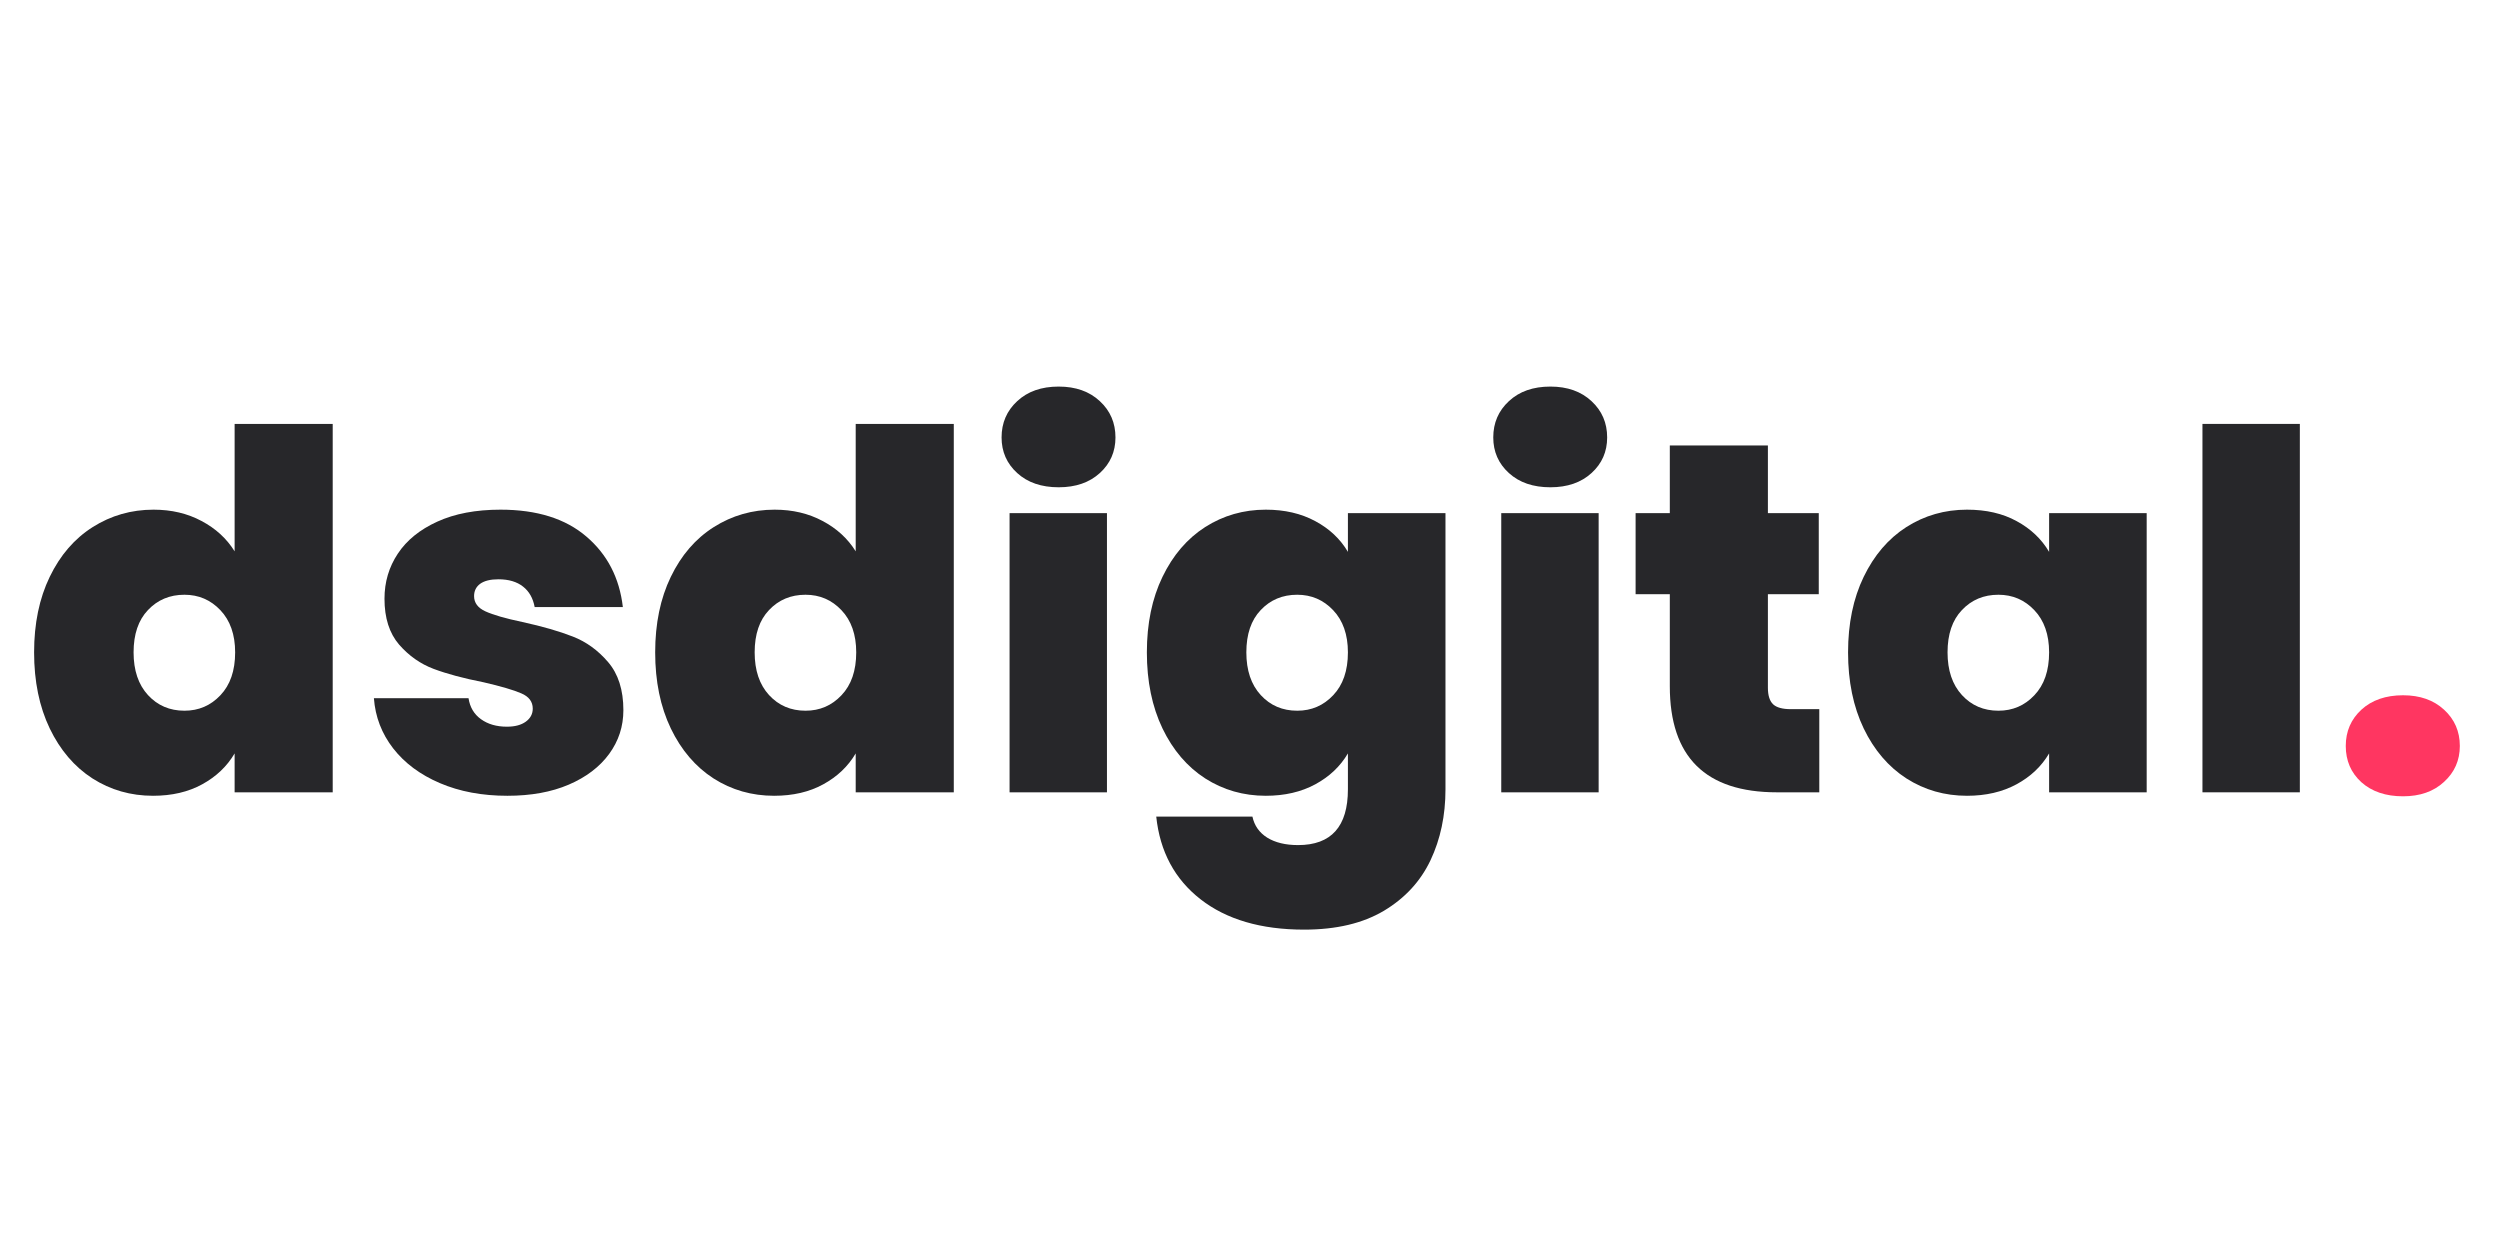
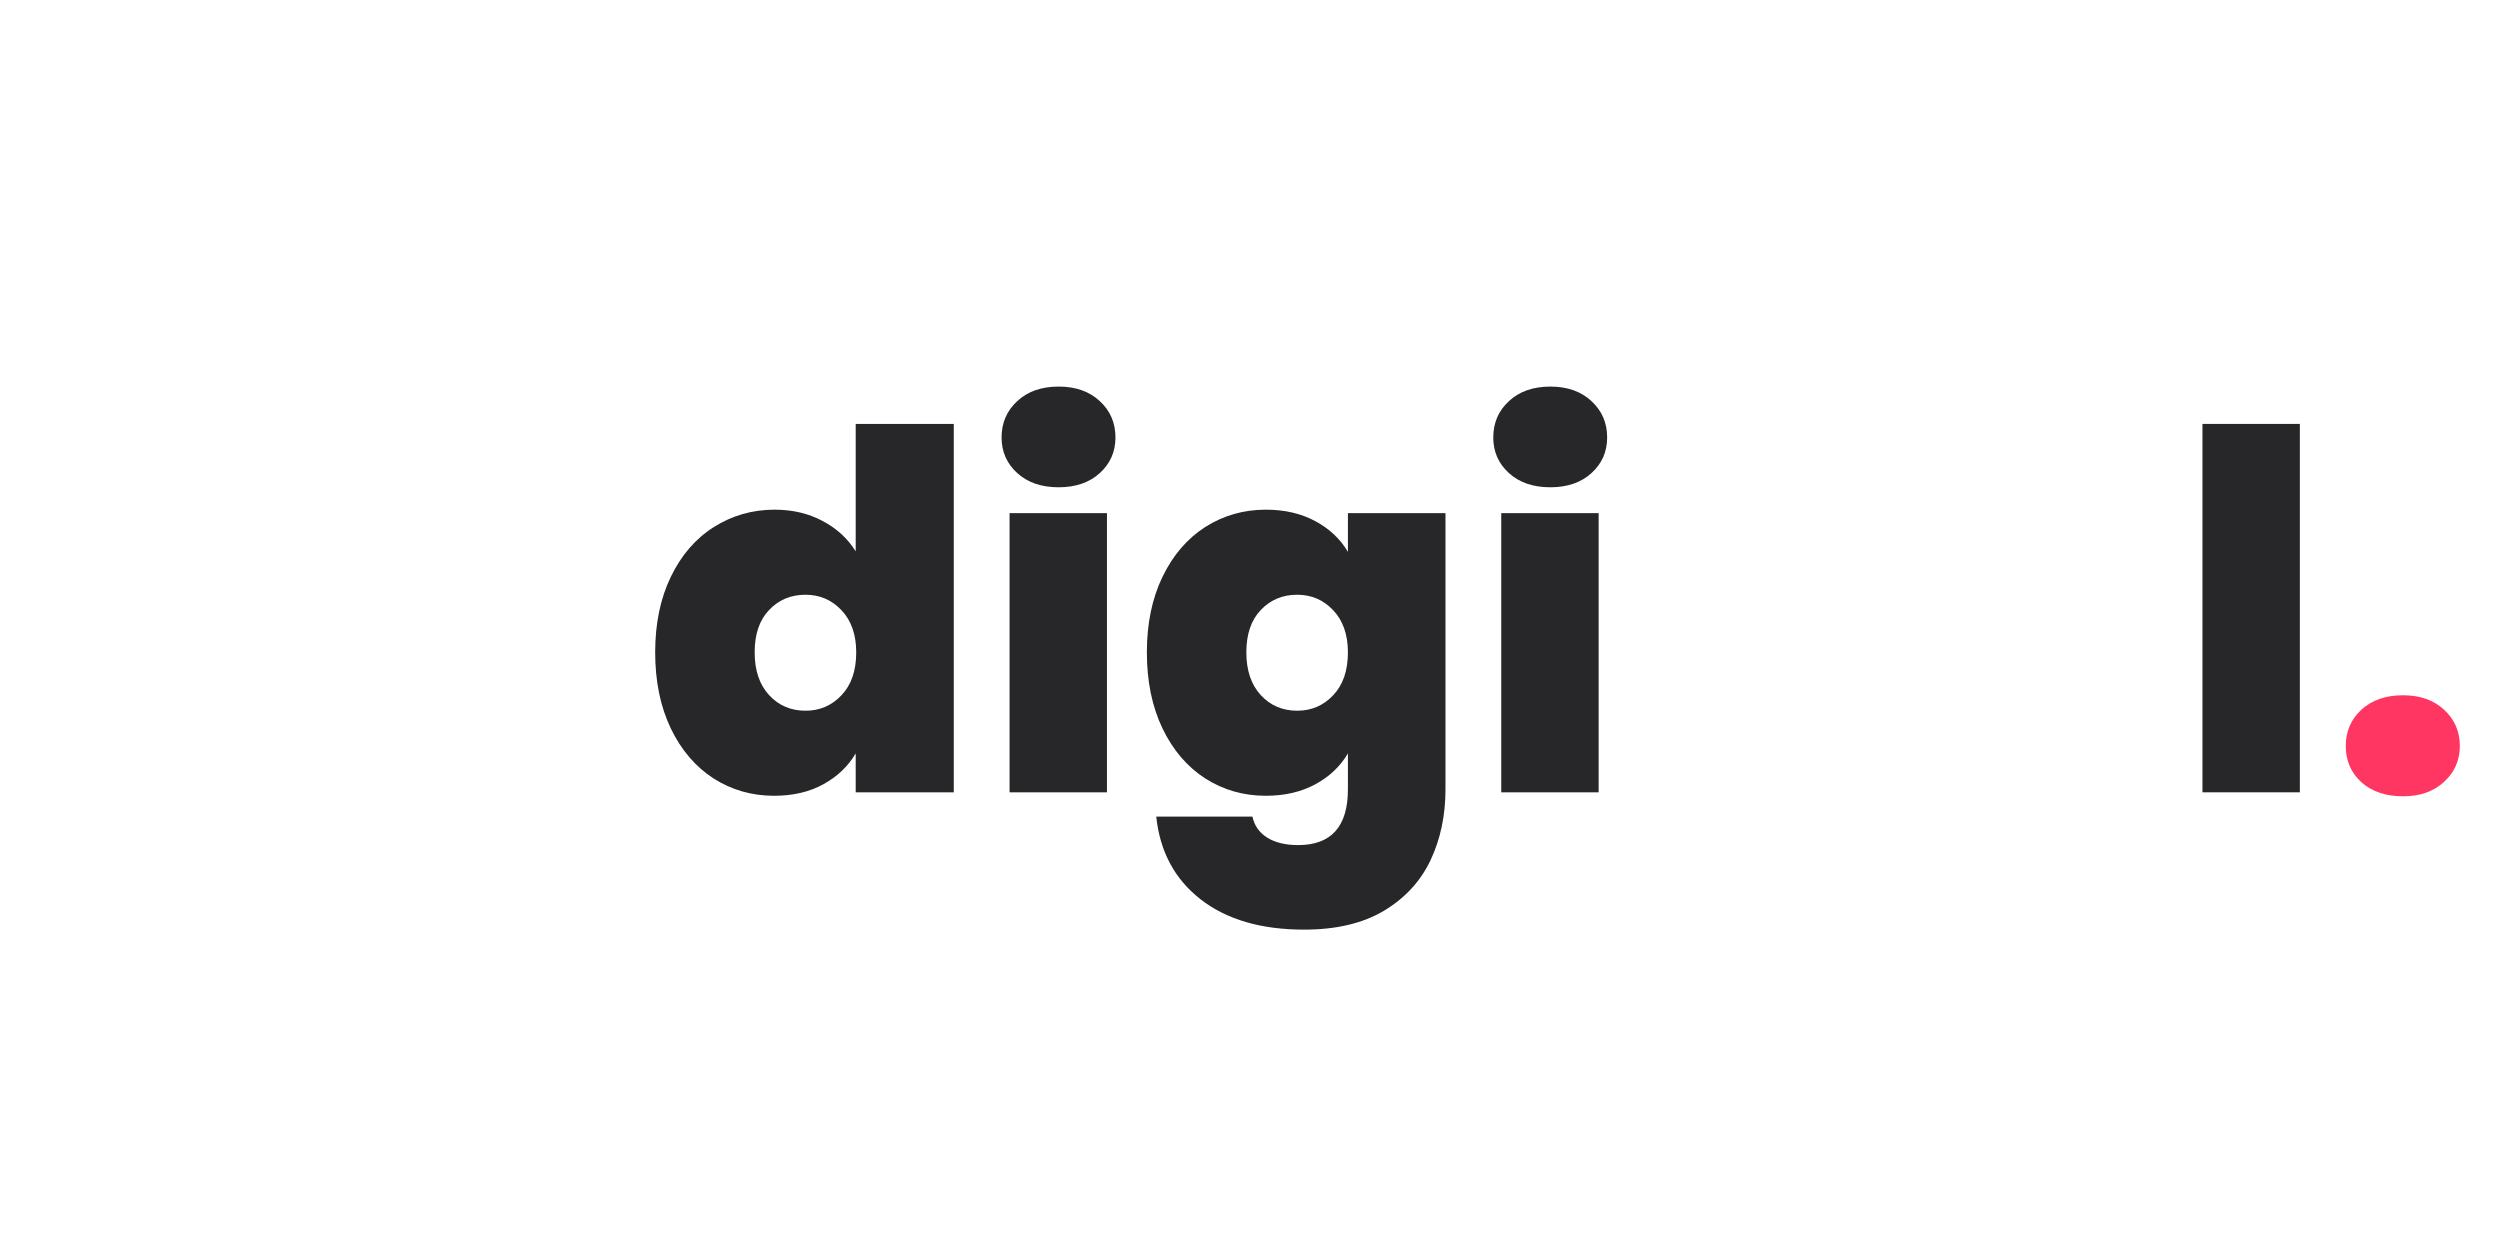
<svg xmlns="http://www.w3.org/2000/svg" width="300" zoomAndPan="magnify" viewBox="0 0 224.88 112.5" height="150" preserveAspectRatio="xMidYMid meet" version="1.0">
  <defs>
    <g />
  </defs>
  <g fill="#27272a" fill-opacity="1">
    <g transform="translate(1.931, 71.308)">
      <g>
-         <path d="M 1.078 -12.594 C 1.078 -15.188 1.547 -17.453 2.484 -19.391 C 3.422 -21.336 4.711 -22.832 6.359 -23.875 C 8.004 -24.914 9.828 -25.438 11.828 -25.438 C 13.441 -25.438 14.879 -25.098 16.141 -24.422 C 17.41 -23.754 18.406 -22.844 19.125 -21.688 L 19.125 -33.156 L 27.953 -33.156 L 27.953 0 L 19.125 0 L 19.125 -3.5 C 18.438 -2.332 17.461 -1.406 16.203 -0.719 C 14.953 -0.031 13.477 0.312 11.781 0.312 C 9.781 0.312 7.961 -0.207 6.328 -1.25 C 4.703 -2.301 3.422 -3.801 2.484 -5.75 C 1.547 -7.707 1.078 -9.988 1.078 -12.594 Z M 19.172 -12.594 C 19.172 -14.195 18.727 -15.461 17.844 -16.391 C 16.969 -17.316 15.891 -17.781 14.609 -17.781 C 13.285 -17.781 12.191 -17.32 11.328 -16.406 C 10.461 -15.5 10.031 -14.227 10.031 -12.594 C 10.031 -10.977 10.461 -9.695 11.328 -8.75 C 12.191 -7.812 13.285 -7.344 14.609 -7.344 C 15.891 -7.344 16.969 -7.805 17.844 -8.734 C 18.727 -9.66 19.172 -10.945 19.172 -12.594 Z M 19.172 -12.594 " />
-       </g>
+         </g>
    </g>
  </g>
  <g fill="#27272a" fill-opacity="1">
    <g transform="translate(32.388, 71.308)">
      <g>
-         <path d="M 13.219 0.312 C 10.945 0.312 8.922 -0.066 7.141 -0.828 C 5.367 -1.586 3.969 -2.629 2.938 -3.953 C 1.906 -5.285 1.328 -6.789 1.203 -8.469 L 9.719 -8.469 C 9.844 -7.656 10.219 -7.023 10.844 -6.578 C 11.469 -6.129 12.242 -5.906 13.172 -5.906 C 13.891 -5.906 14.457 -6.055 14.875 -6.359 C 15.289 -6.66 15.5 -7.051 15.5 -7.531 C 15.5 -8.156 15.156 -8.613 14.469 -8.906 C 13.781 -9.207 12.645 -9.539 11.062 -9.906 C 9.27 -10.258 7.773 -10.66 6.578 -11.109 C 5.391 -11.555 4.352 -12.285 3.469 -13.297 C 2.594 -14.316 2.156 -15.691 2.156 -17.422 C 2.156 -18.922 2.555 -20.273 3.359 -21.484 C 4.16 -22.691 5.344 -23.648 6.906 -24.359 C 8.477 -25.078 10.375 -25.438 12.594 -25.438 C 15.875 -25.438 18.453 -24.629 20.328 -23.016 C 22.211 -21.41 23.305 -19.297 23.609 -16.672 L 15.672 -16.672 C 15.523 -17.473 15.176 -18.086 14.625 -18.516 C 14.07 -18.953 13.332 -19.172 12.406 -19.172 C 11.688 -19.172 11.141 -19.035 10.766 -18.766 C 10.398 -18.492 10.219 -18.125 10.219 -17.656 C 10.219 -17.051 10.562 -16.594 11.25 -16.281 C 11.938 -15.969 13.039 -15.648 14.562 -15.328 C 16.383 -14.93 17.898 -14.492 19.109 -14.016 C 20.316 -13.547 21.375 -12.781 22.281 -11.719 C 23.195 -10.656 23.656 -9.211 23.656 -7.391 C 23.656 -5.93 23.227 -4.617 22.375 -3.453 C 21.52 -2.285 20.305 -1.363 18.734 -0.688 C 17.172 -0.02 15.332 0.312 13.219 0.312 Z M 13.219 0.312 " />
-       </g>
+         </g>
    </g>
  </g>
  <g fill="#27272a" fill-opacity="1">
    <g transform="translate(57.828, 71.308)">
      <g>
-         <path d="M 1.078 -12.594 C 1.078 -15.188 1.547 -17.453 2.484 -19.391 C 3.422 -21.336 4.711 -22.832 6.359 -23.875 C 8.004 -24.914 9.828 -25.438 11.828 -25.438 C 13.441 -25.438 14.879 -25.098 16.141 -24.422 C 17.41 -23.754 18.406 -22.844 19.125 -21.688 L 19.125 -33.156 L 27.953 -33.156 L 27.953 0 L 19.125 0 L 19.125 -3.5 C 18.438 -2.332 17.461 -1.406 16.203 -0.719 C 14.953 -0.031 13.477 0.312 11.781 0.312 C 9.781 0.312 7.961 -0.207 6.328 -1.25 C 4.703 -2.301 3.422 -3.801 2.484 -5.75 C 1.547 -7.707 1.078 -9.988 1.078 -12.594 Z M 19.172 -12.594 C 19.172 -14.195 18.727 -15.461 17.844 -16.391 C 16.969 -17.316 15.891 -17.781 14.609 -17.781 C 13.285 -17.781 12.191 -17.32 11.328 -16.406 C 10.461 -15.5 10.031 -14.227 10.031 -12.594 C 10.031 -10.977 10.461 -9.695 11.328 -8.75 C 12.191 -7.812 13.285 -7.344 14.609 -7.344 C 15.891 -7.344 16.969 -7.805 17.844 -8.734 C 18.727 -9.66 19.172 -10.945 19.172 -12.594 Z M 19.172 -12.594 " />
+         <path d="M 1.078 -12.594 C 1.078 -15.188 1.547 -17.453 2.484 -19.391 C 3.422 -21.336 4.711 -22.832 6.359 -23.875 C 8.004 -24.914 9.828 -25.438 11.828 -25.438 C 13.441 -25.438 14.879 -25.098 16.141 -24.422 C 17.41 -23.754 18.406 -22.844 19.125 -21.688 L 19.125 -33.156 L 27.953 -33.156 L 27.953 0 L 19.125 0 L 19.125 -3.5 C 18.438 -2.332 17.461 -1.406 16.203 -0.719 C 14.953 -0.031 13.477 0.312 11.781 0.312 C 9.781 0.312 7.961 -0.207 6.328 -1.25 C 4.703 -2.301 3.422 -3.801 2.484 -5.75 C 1.547 -7.707 1.078 -9.988 1.078 -12.594 M 19.172 -12.594 C 19.172 -14.195 18.727 -15.461 17.844 -16.391 C 16.969 -17.316 15.891 -17.781 14.609 -17.781 C 13.285 -17.781 12.191 -17.32 11.328 -16.406 C 10.461 -15.5 10.031 -14.227 10.031 -12.594 C 10.031 -10.977 10.461 -9.695 11.328 -8.75 C 12.191 -7.812 13.285 -7.344 14.609 -7.344 C 15.891 -7.344 16.969 -7.805 17.844 -8.734 C 18.727 -9.66 19.172 -10.945 19.172 -12.594 Z M 19.172 -12.594 " />
      </g>
    </g>
  </g>
  <g fill="#27272a" fill-opacity="1">
    <g transform="translate(88.285, 71.308)">
      <g>
        <path d="M 6.938 -27.453 C 5.383 -27.453 4.141 -27.879 3.203 -28.734 C 2.266 -29.586 1.797 -30.656 1.797 -31.938 C 1.797 -33.25 2.266 -34.336 3.203 -35.203 C 4.141 -36.078 5.383 -36.516 6.938 -36.516 C 8.469 -36.516 9.703 -36.078 10.641 -35.203 C 11.578 -34.336 12.047 -33.25 12.047 -31.938 C 12.047 -30.656 11.578 -29.586 10.641 -28.734 C 9.703 -27.879 8.469 -27.453 6.938 -27.453 Z M 11.281 -25.125 L 11.281 0 L 2.516 0 L 2.516 -25.125 Z M 11.281 -25.125 " />
      </g>
    </g>
  </g>
  <g fill="#27272a" fill-opacity="1">
    <g transform="translate(102.08, 71.308)">
      <g>
        <path d="M 11.781 -25.438 C 13.477 -25.438 14.961 -25.094 16.234 -24.406 C 17.504 -23.727 18.484 -22.805 19.172 -21.641 L 19.172 -25.125 L 27.953 -25.125 L 27.953 -0.266 C 27.953 2.086 27.504 4.211 26.609 6.109 C 25.711 8.004 24.316 9.52 22.422 10.656 C 20.523 11.789 18.129 12.359 15.234 12.359 C 11.348 12.359 8.238 11.445 5.906 9.625 C 3.582 7.812 2.254 5.332 1.922 2.188 L 10.578 2.188 C 10.754 3 11.195 3.629 11.906 4.078 C 12.625 4.523 13.551 4.75 14.688 4.75 C 17.676 4.75 19.172 3.078 19.172 -0.266 L 19.172 -3.5 C 18.484 -2.332 17.504 -1.406 16.234 -0.719 C 14.961 -0.031 13.477 0.312 11.781 0.312 C 9.781 0.312 7.961 -0.207 6.328 -1.25 C 4.703 -2.301 3.422 -3.801 2.484 -5.75 C 1.547 -7.707 1.078 -9.988 1.078 -12.594 C 1.078 -15.188 1.547 -17.453 2.484 -19.391 C 3.422 -21.336 4.703 -22.832 6.328 -23.875 C 7.961 -24.914 9.781 -25.438 11.781 -25.438 Z M 19.172 -12.594 C 19.172 -14.195 18.727 -15.461 17.844 -16.391 C 16.969 -17.316 15.891 -17.781 14.609 -17.781 C 13.285 -17.781 12.191 -17.32 11.328 -16.406 C 10.461 -15.5 10.031 -14.227 10.031 -12.594 C 10.031 -10.977 10.461 -9.695 11.328 -8.75 C 12.191 -7.812 13.285 -7.344 14.609 -7.344 C 15.891 -7.344 16.969 -7.805 17.844 -8.734 C 18.727 -9.66 19.172 -10.945 19.172 -12.594 Z M 19.172 -12.594 " />
      </g>
    </g>
  </g>
  <g fill="#27272a" fill-opacity="1">
    <g transform="translate(132.537, 71.308)">
      <g>
        <path d="M 6.938 -27.453 C 5.383 -27.453 4.141 -27.879 3.203 -28.734 C 2.266 -29.586 1.797 -30.656 1.797 -31.938 C 1.797 -33.25 2.266 -34.336 3.203 -35.203 C 4.141 -36.078 5.383 -36.516 6.938 -36.516 C 8.469 -36.516 9.703 -36.078 10.641 -35.203 C 11.578 -34.336 12.047 -33.25 12.047 -31.938 C 12.047 -30.656 11.578 -29.586 10.641 -28.734 C 9.703 -27.879 8.469 -27.453 6.938 -27.453 Z M 11.281 -25.125 L 11.281 0 L 2.516 0 L 2.516 -25.125 Z M 11.281 -25.125 " />
      </g>
    </g>
  </g>
  <g fill="#27272a" fill-opacity="1">
    <g transform="translate(146.332, 71.308)">
      <g>
-         <path d="M 17.344 -7.484 L 17.344 0 L 13.531 0 C 7.102 0 3.891 -3.18 3.891 -9.547 L 3.891 -17.828 L 0.812 -17.828 L 0.812 -25.125 L 3.891 -25.125 L 3.891 -31.219 L 12.719 -31.219 L 12.719 -25.125 L 17.297 -25.125 L 17.297 -17.828 L 12.719 -17.828 L 12.719 -9.406 C 12.719 -8.719 12.875 -8.223 13.188 -7.922 C 13.5 -7.629 14.031 -7.484 14.781 -7.484 Z M 17.344 -7.484 " />
-       </g>
+         </g>
    </g>
  </g>
  <g fill="#27272a" fill-opacity="1">
    <g transform="translate(165.188, 71.308)">
      <g>
-         <path d="M 1.078 -12.594 C 1.078 -15.188 1.547 -17.453 2.484 -19.391 C 3.422 -21.336 4.703 -22.832 6.328 -23.875 C 7.961 -24.914 9.781 -25.438 11.781 -25.438 C 13.508 -25.438 15 -25.094 16.25 -24.406 C 17.508 -23.727 18.484 -22.805 19.172 -21.641 L 19.172 -25.125 L 27.953 -25.125 L 27.953 0 L 19.172 0 L 19.172 -3.5 C 18.484 -2.332 17.504 -1.406 16.234 -0.719 C 14.961 -0.031 13.477 0.312 11.781 0.312 C 9.781 0.312 7.961 -0.207 6.328 -1.25 C 4.703 -2.301 3.422 -3.801 2.484 -5.75 C 1.547 -7.707 1.078 -9.988 1.078 -12.594 Z M 19.172 -12.594 C 19.172 -14.195 18.727 -15.461 17.844 -16.391 C 16.969 -17.316 15.891 -17.781 14.609 -17.781 C 13.285 -17.781 12.191 -17.32 11.328 -16.406 C 10.461 -15.5 10.031 -14.227 10.031 -12.594 C 10.031 -10.977 10.461 -9.695 11.328 -8.75 C 12.191 -7.812 13.285 -7.344 14.609 -7.344 C 15.891 -7.344 16.969 -7.805 17.844 -8.734 C 18.727 -9.66 19.172 -10.945 19.172 -12.594 Z M 19.172 -12.594 " />
-       </g>
+         </g>
    </g>
  </g>
  <g fill="#27272a" fill-opacity="1">
    <g transform="translate(195.645, 71.308)">
      <g>
        <path d="M 11.281 -33.156 L 11.281 0 L 2.516 0 L 2.516 -33.156 Z M 11.281 -33.156 " />
      </g>
    </g>
  </g>
  <g fill="#ff3661" fill-opacity="1">
    <g transform="translate(209.45, 71.308)">
      <g>
        <path d="M 6.766 0.359 C 5.211 0.359 3.961 -0.062 3.016 -0.906 C 2.078 -1.758 1.609 -2.848 1.609 -4.172 C 1.609 -5.484 2.078 -6.57 3.016 -7.438 C 3.961 -8.301 5.211 -8.734 6.766 -8.734 C 8.285 -8.734 9.516 -8.301 10.453 -7.438 C 11.398 -6.57 11.875 -5.484 11.875 -4.172 C 11.875 -2.879 11.398 -1.801 10.453 -0.938 C 9.516 -0.07 8.285 0.359 6.766 0.359 Z M 6.766 0.359 " />
      </g>
    </g>
  </g>
</svg>